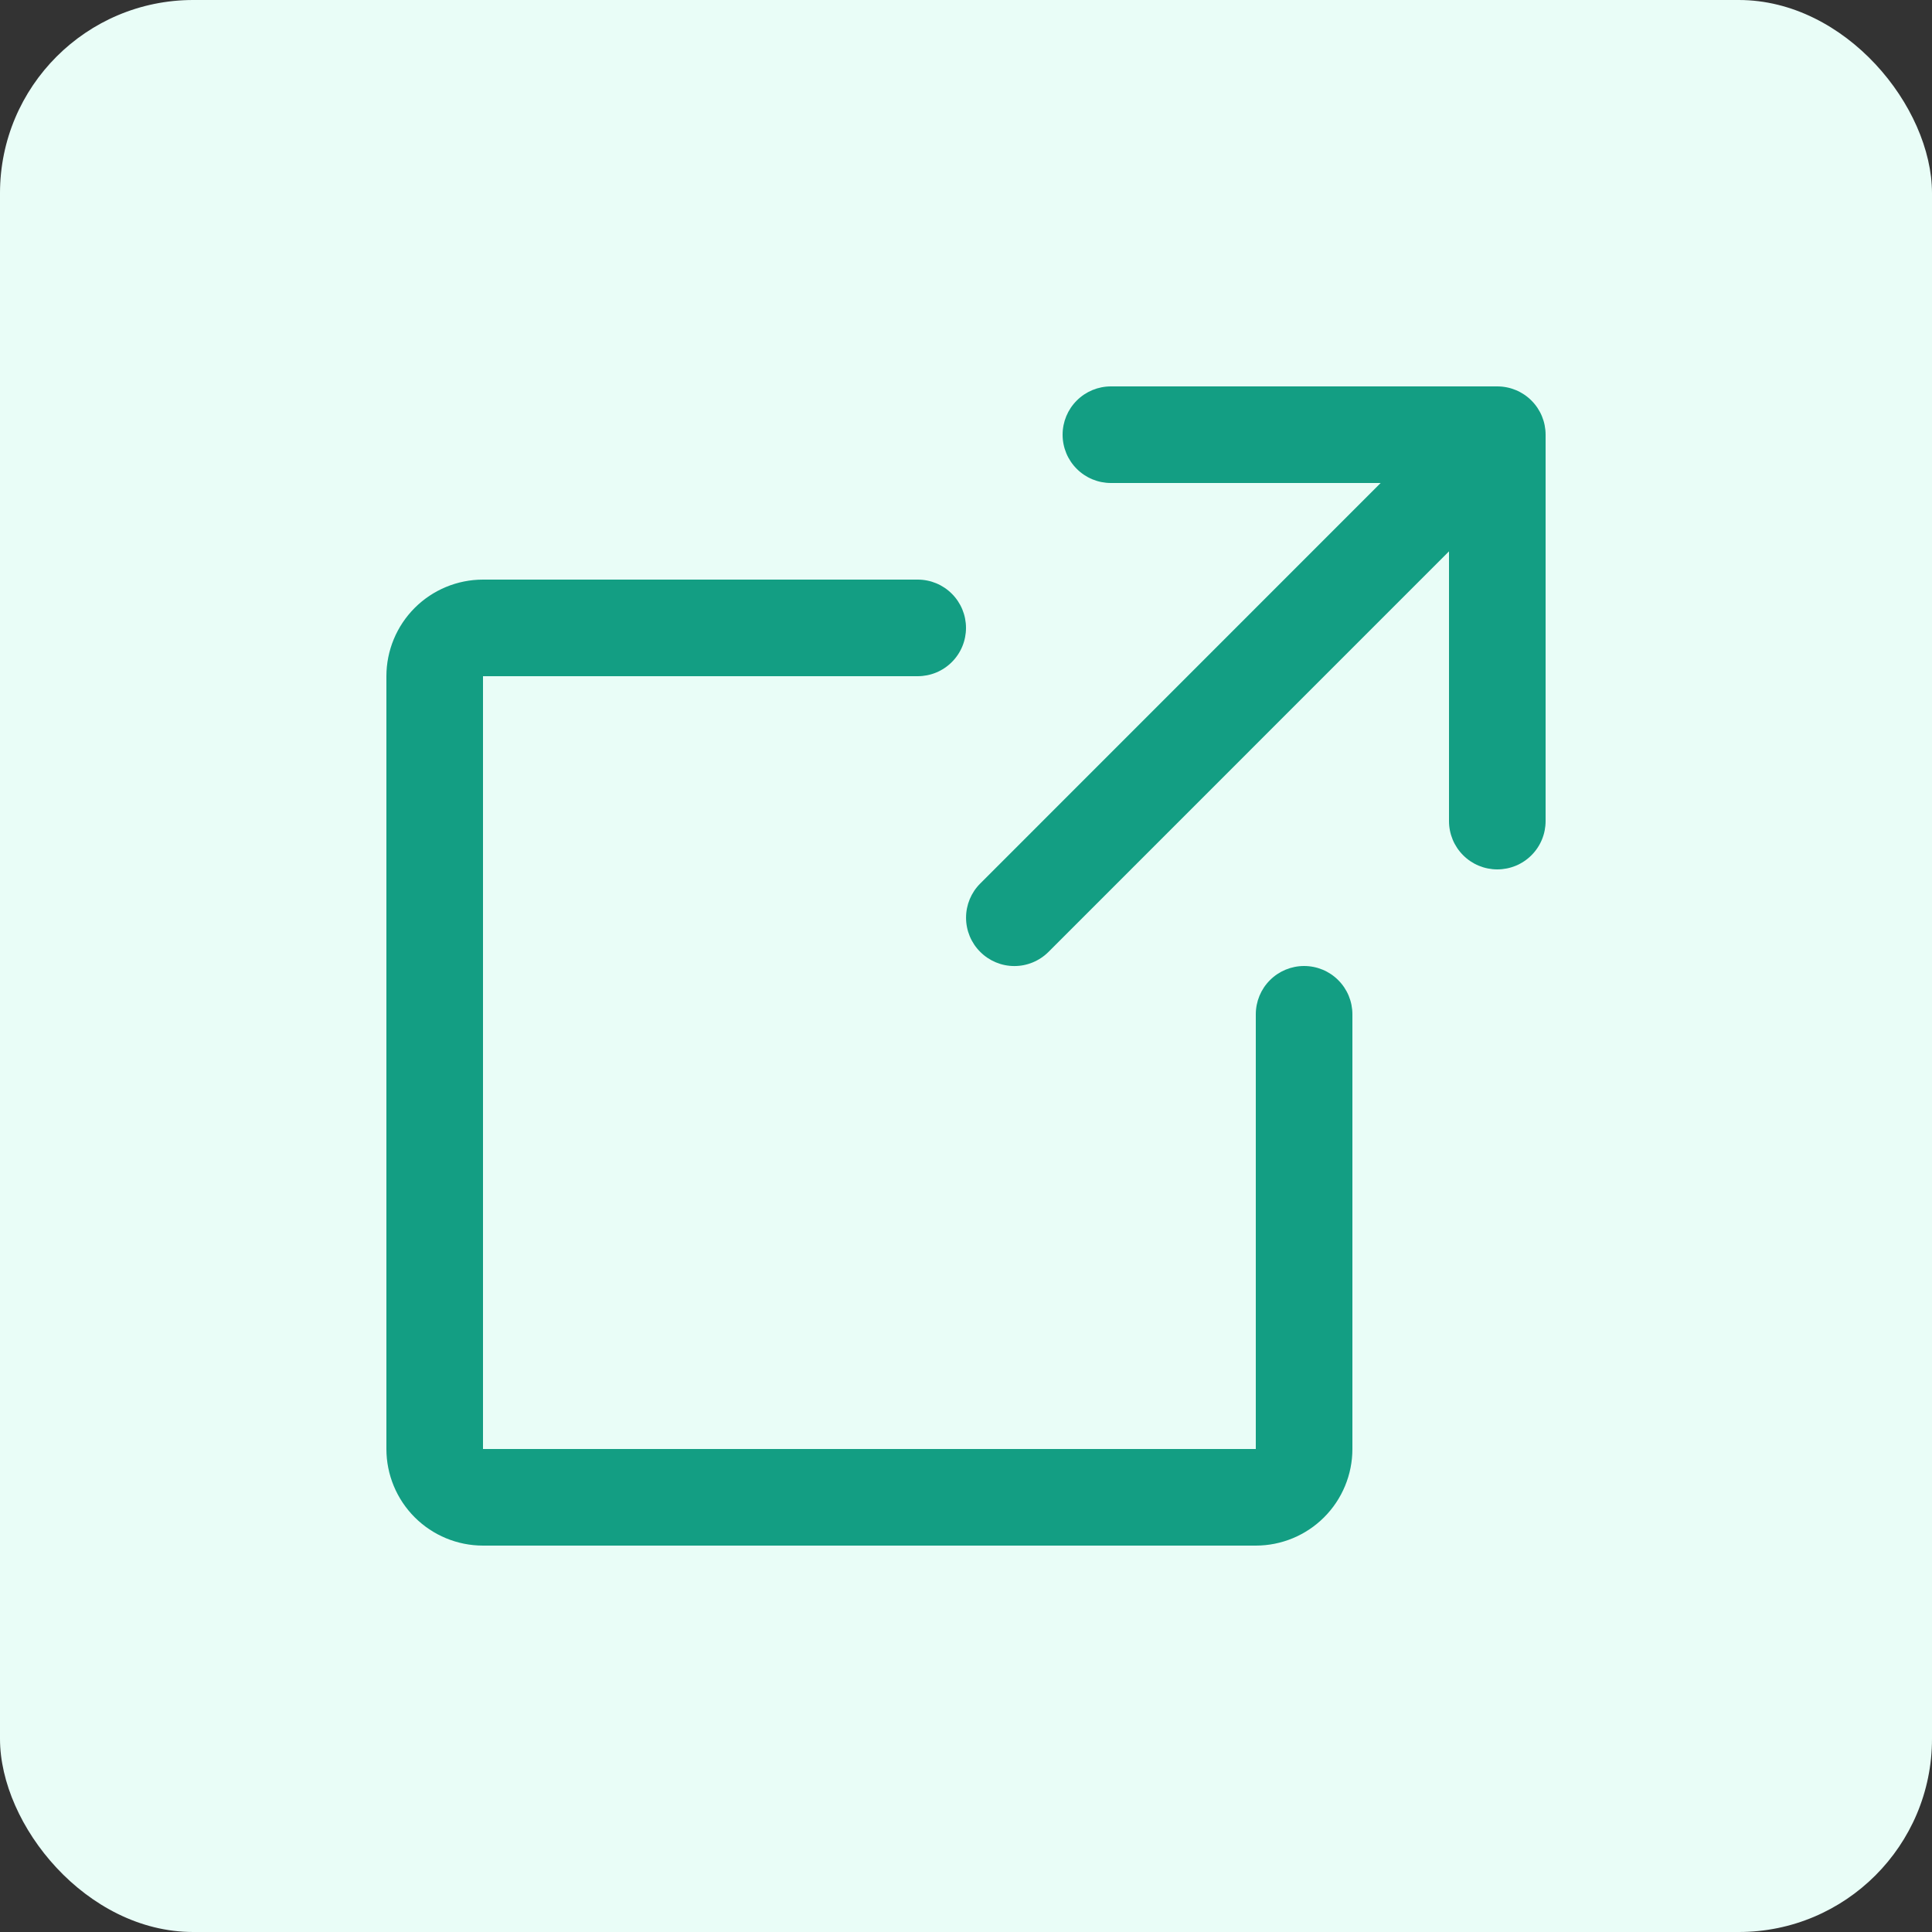
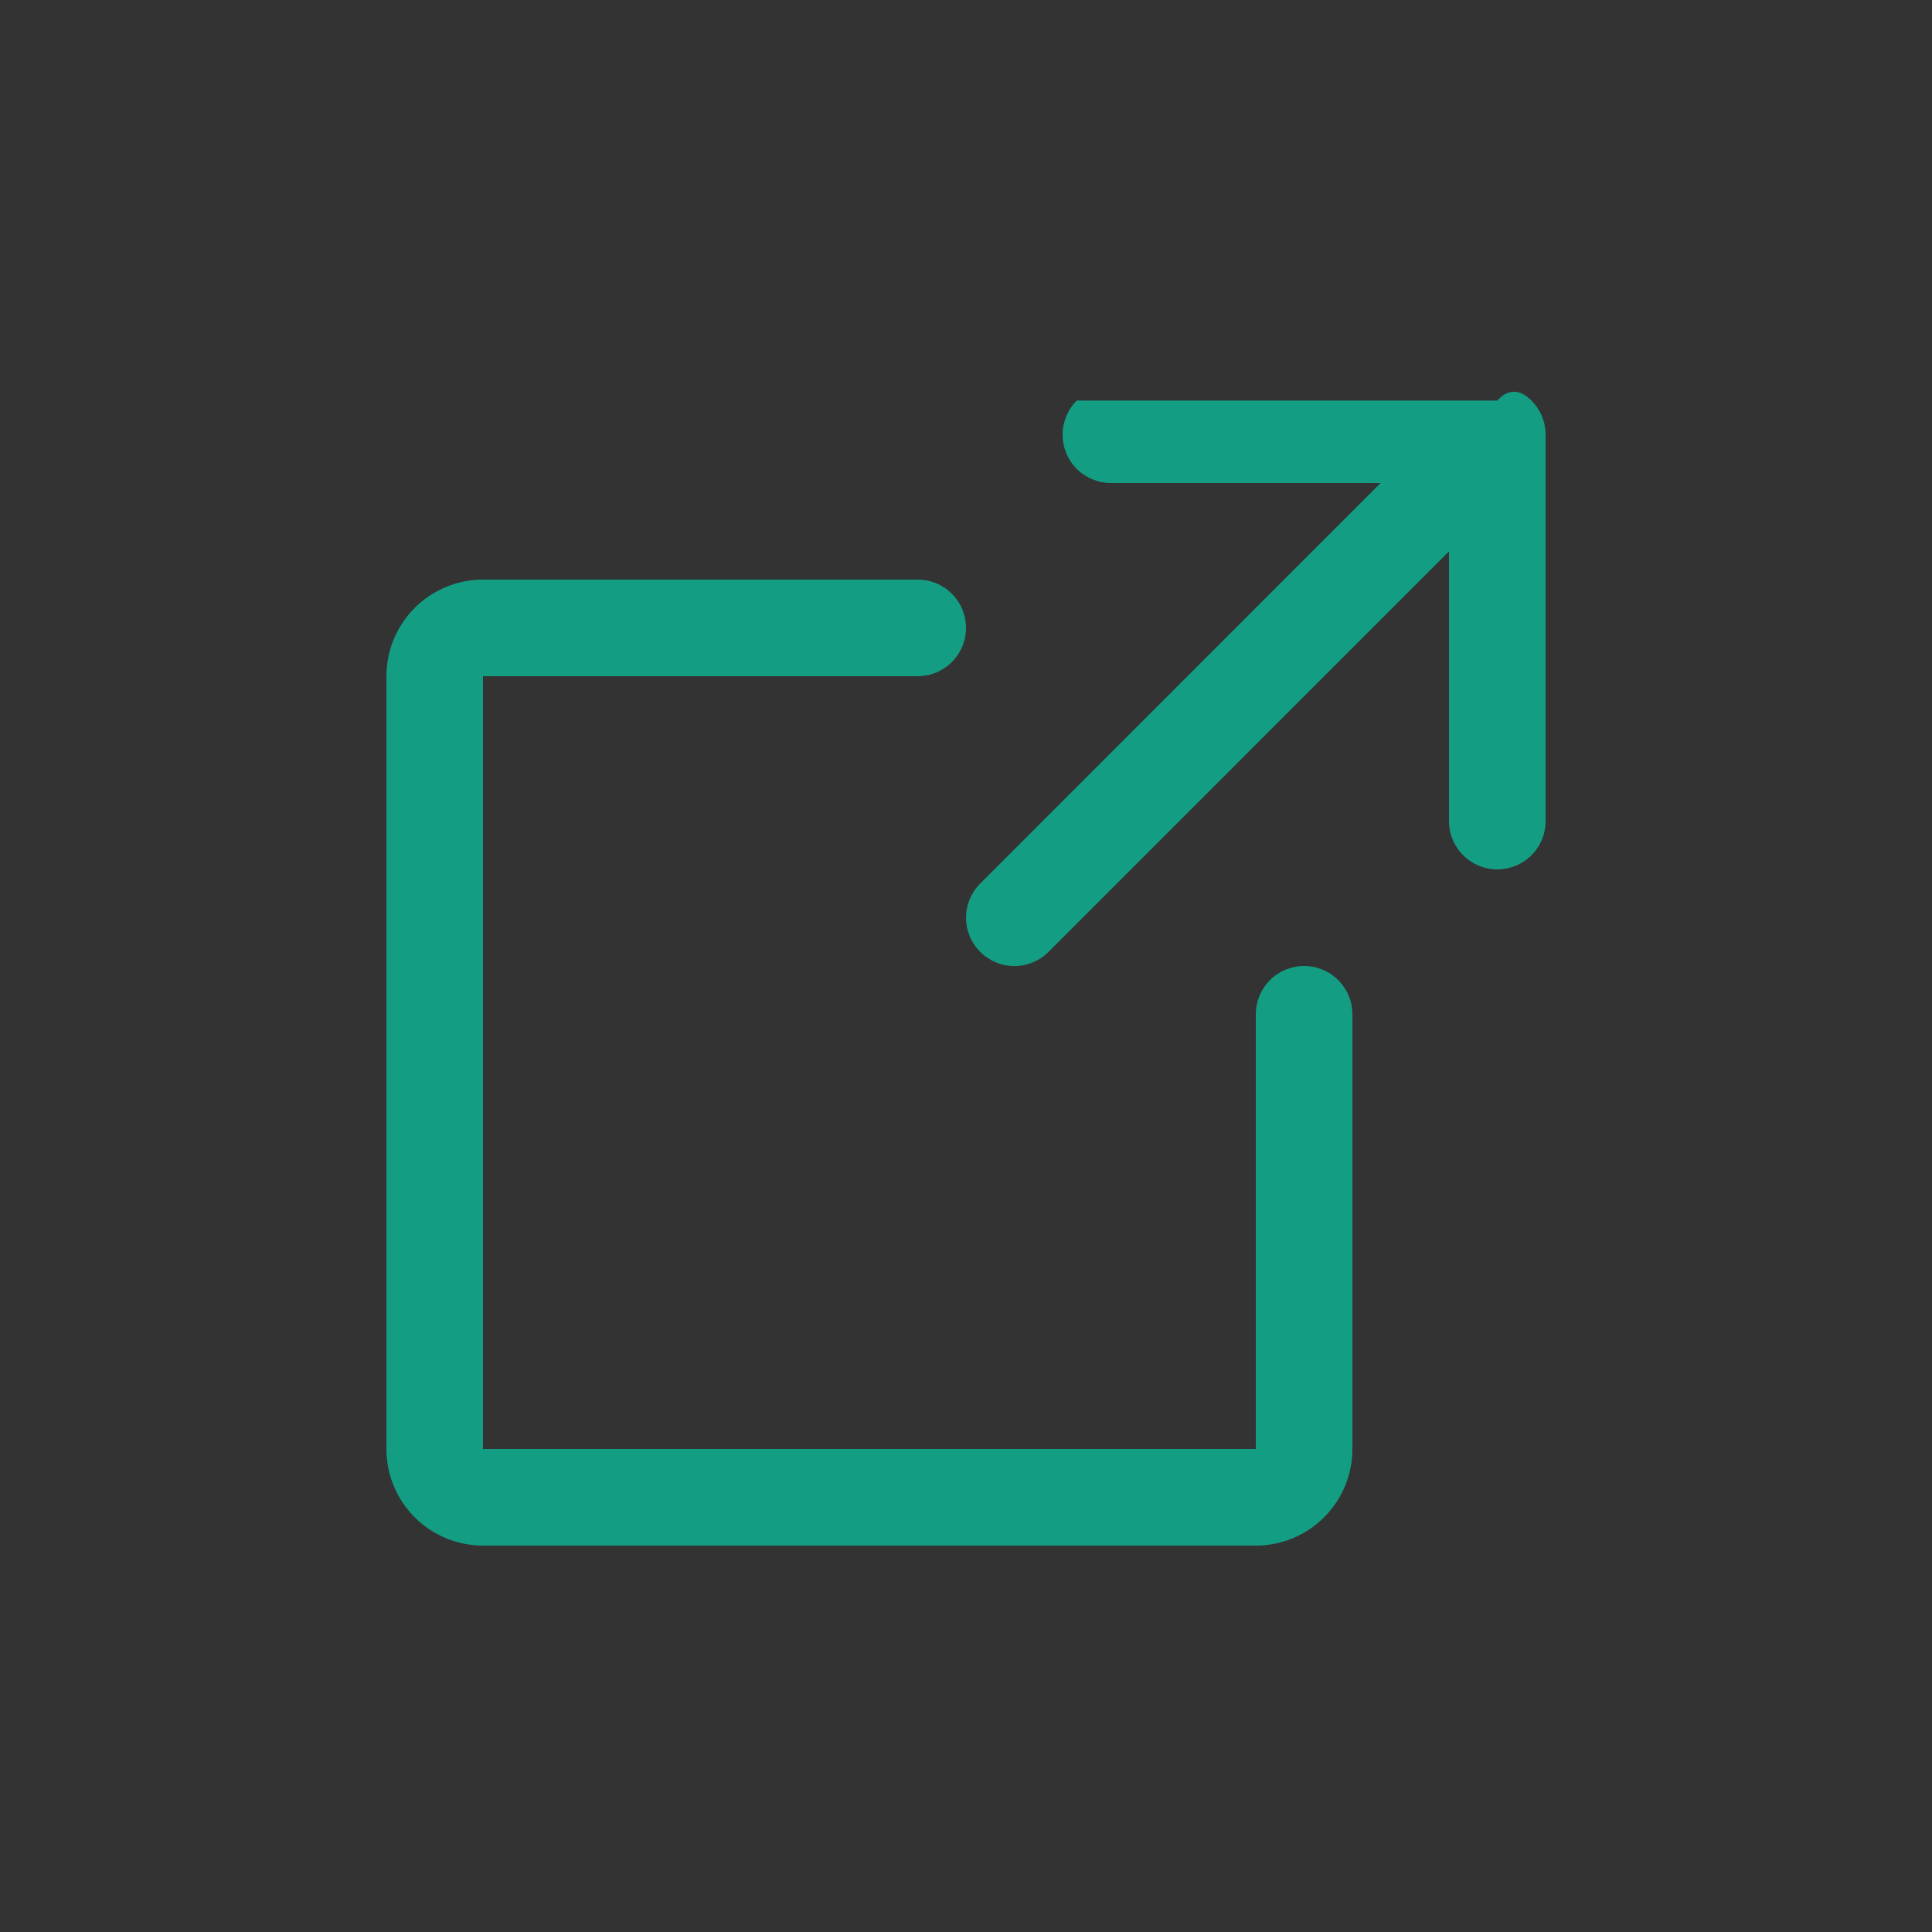
<svg xmlns="http://www.w3.org/2000/svg" width="40" height="40" viewBox="0 0 40 40" fill="none">
  <rect x="0" y="0" width="40" height="40" fill="#333333" stroke="none" />
-   <rect width="40" height="40" rx="4" fill="#E9FDF7" />
-   <path d="M32 17C32 17.265 31.895 17.52 31.707 17.707C31.52 17.895 31.265 18 31 18C30.735 18 30.48 17.895 30.293 17.707C30.105 17.52 30 17.265 30 17V11.415L21.709 19.707C21.521 19.895 21.267 20.001 21.001 20.001C20.736 20.001 20.481 19.895 20.294 19.707C20.106 19.52 20.001 19.265 20.001 19C20.001 18.735 20.106 18.48 20.294 18.293L28.585 10H23C22.735 10 22.48 9.895 22.293 9.707C22.105 9.52 22 9.265 22 9C22 8.735 22.105 8.48 22.293 8.293C22.48 8.105 22.735 8 23 8H31C31.265 8 31.52 8.105 31.707 8.293C31.895 8.48 32 8.735 32 9V17ZM27 20C26.735 20 26.48 20.105 26.293 20.293C26.105 20.48 26 20.735 26 21V30H10V14H19C19.265 14 19.52 13.895 19.707 13.707C19.895 13.52 20 13.265 20 13C20 12.735 19.895 12.48 19.707 12.293C19.52 12.105 19.265 12 19 12H10C9.47 12 8.961 12.211 8.586 12.586C8.211 12.961 8 13.47 8 14V30C8 30.53 8.211 31.039 8.586 31.414C8.961 31.789 9.47 32 10 32H26C26.53 32 27.039 31.789 27.414 31.414C27.789 31.039 28 30.53 28 30V21C28 20.735 27.895 20.48 27.707 20.293C27.52 20.105 27.265 20 27 20Z" fill="#139E83" />
+   <path d="M32 17C32 17.265 31.895 17.52 31.707 17.707C31.52 17.895 31.265 18 31 18C30.735 18 30.48 17.895 30.293 17.707C30.105 17.52 30 17.265 30 17V11.415L21.709 19.707C21.521 19.895 21.267 20.001 21.001 20.001C20.736 20.001 20.481 19.895 20.294 19.707C20.106 19.52 20.001 19.265 20.001 19C20.001 18.735 20.106 18.48 20.294 18.293L28.585 10H23C22.735 10 22.48 9.895 22.293 9.707C22.105 9.52 22 9.265 22 9C22 8.735 22.105 8.48 22.293 8.293H31C31.265 8 31.52 8.105 31.707 8.293C31.895 8.48 32 8.735 32 9V17ZM27 20C26.735 20 26.48 20.105 26.293 20.293C26.105 20.48 26 20.735 26 21V30H10V14H19C19.265 14 19.52 13.895 19.707 13.707C19.895 13.52 20 13.265 20 13C20 12.735 19.895 12.48 19.707 12.293C19.52 12.105 19.265 12 19 12H10C9.47 12 8.961 12.211 8.586 12.586C8.211 12.961 8 13.47 8 14V30C8 30.53 8.211 31.039 8.586 31.414C8.961 31.789 9.47 32 10 32H26C26.53 32 27.039 31.789 27.414 31.414C27.789 31.039 28 30.53 28 30V21C28 20.735 27.895 20.48 27.707 20.293C27.52 20.105 27.265 20 27 20Z" fill="#139E83" />
</svg>